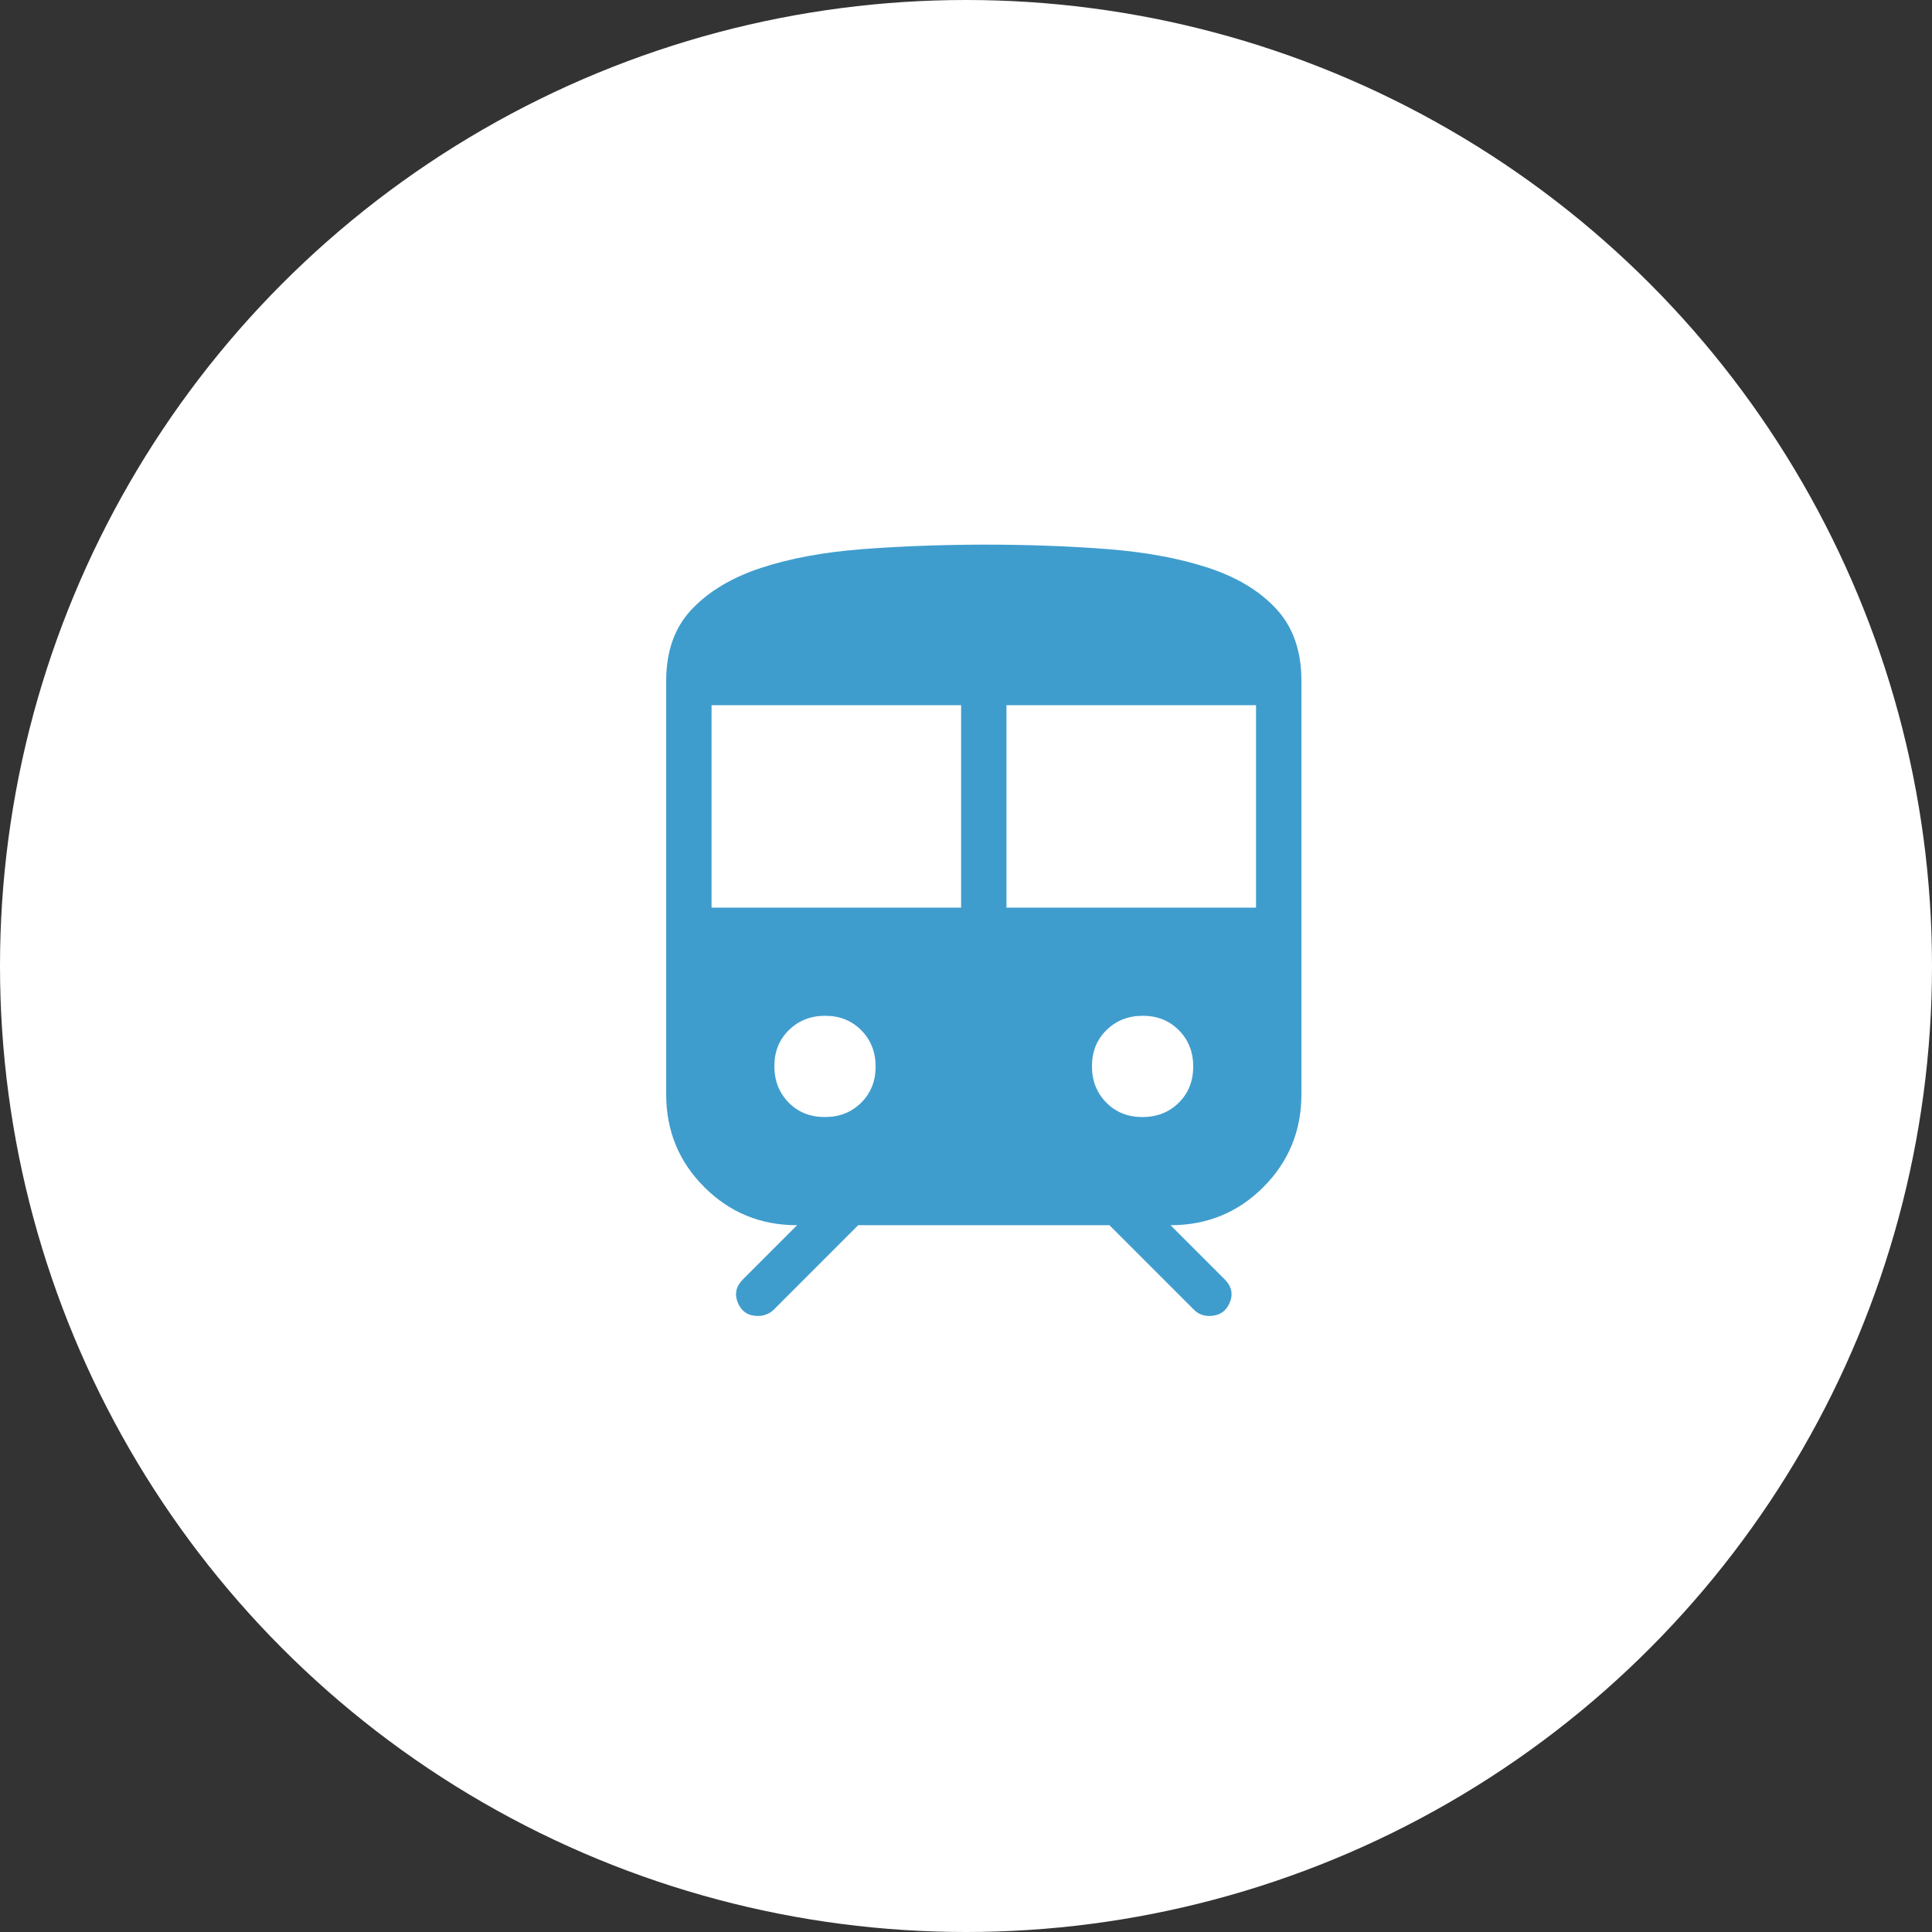
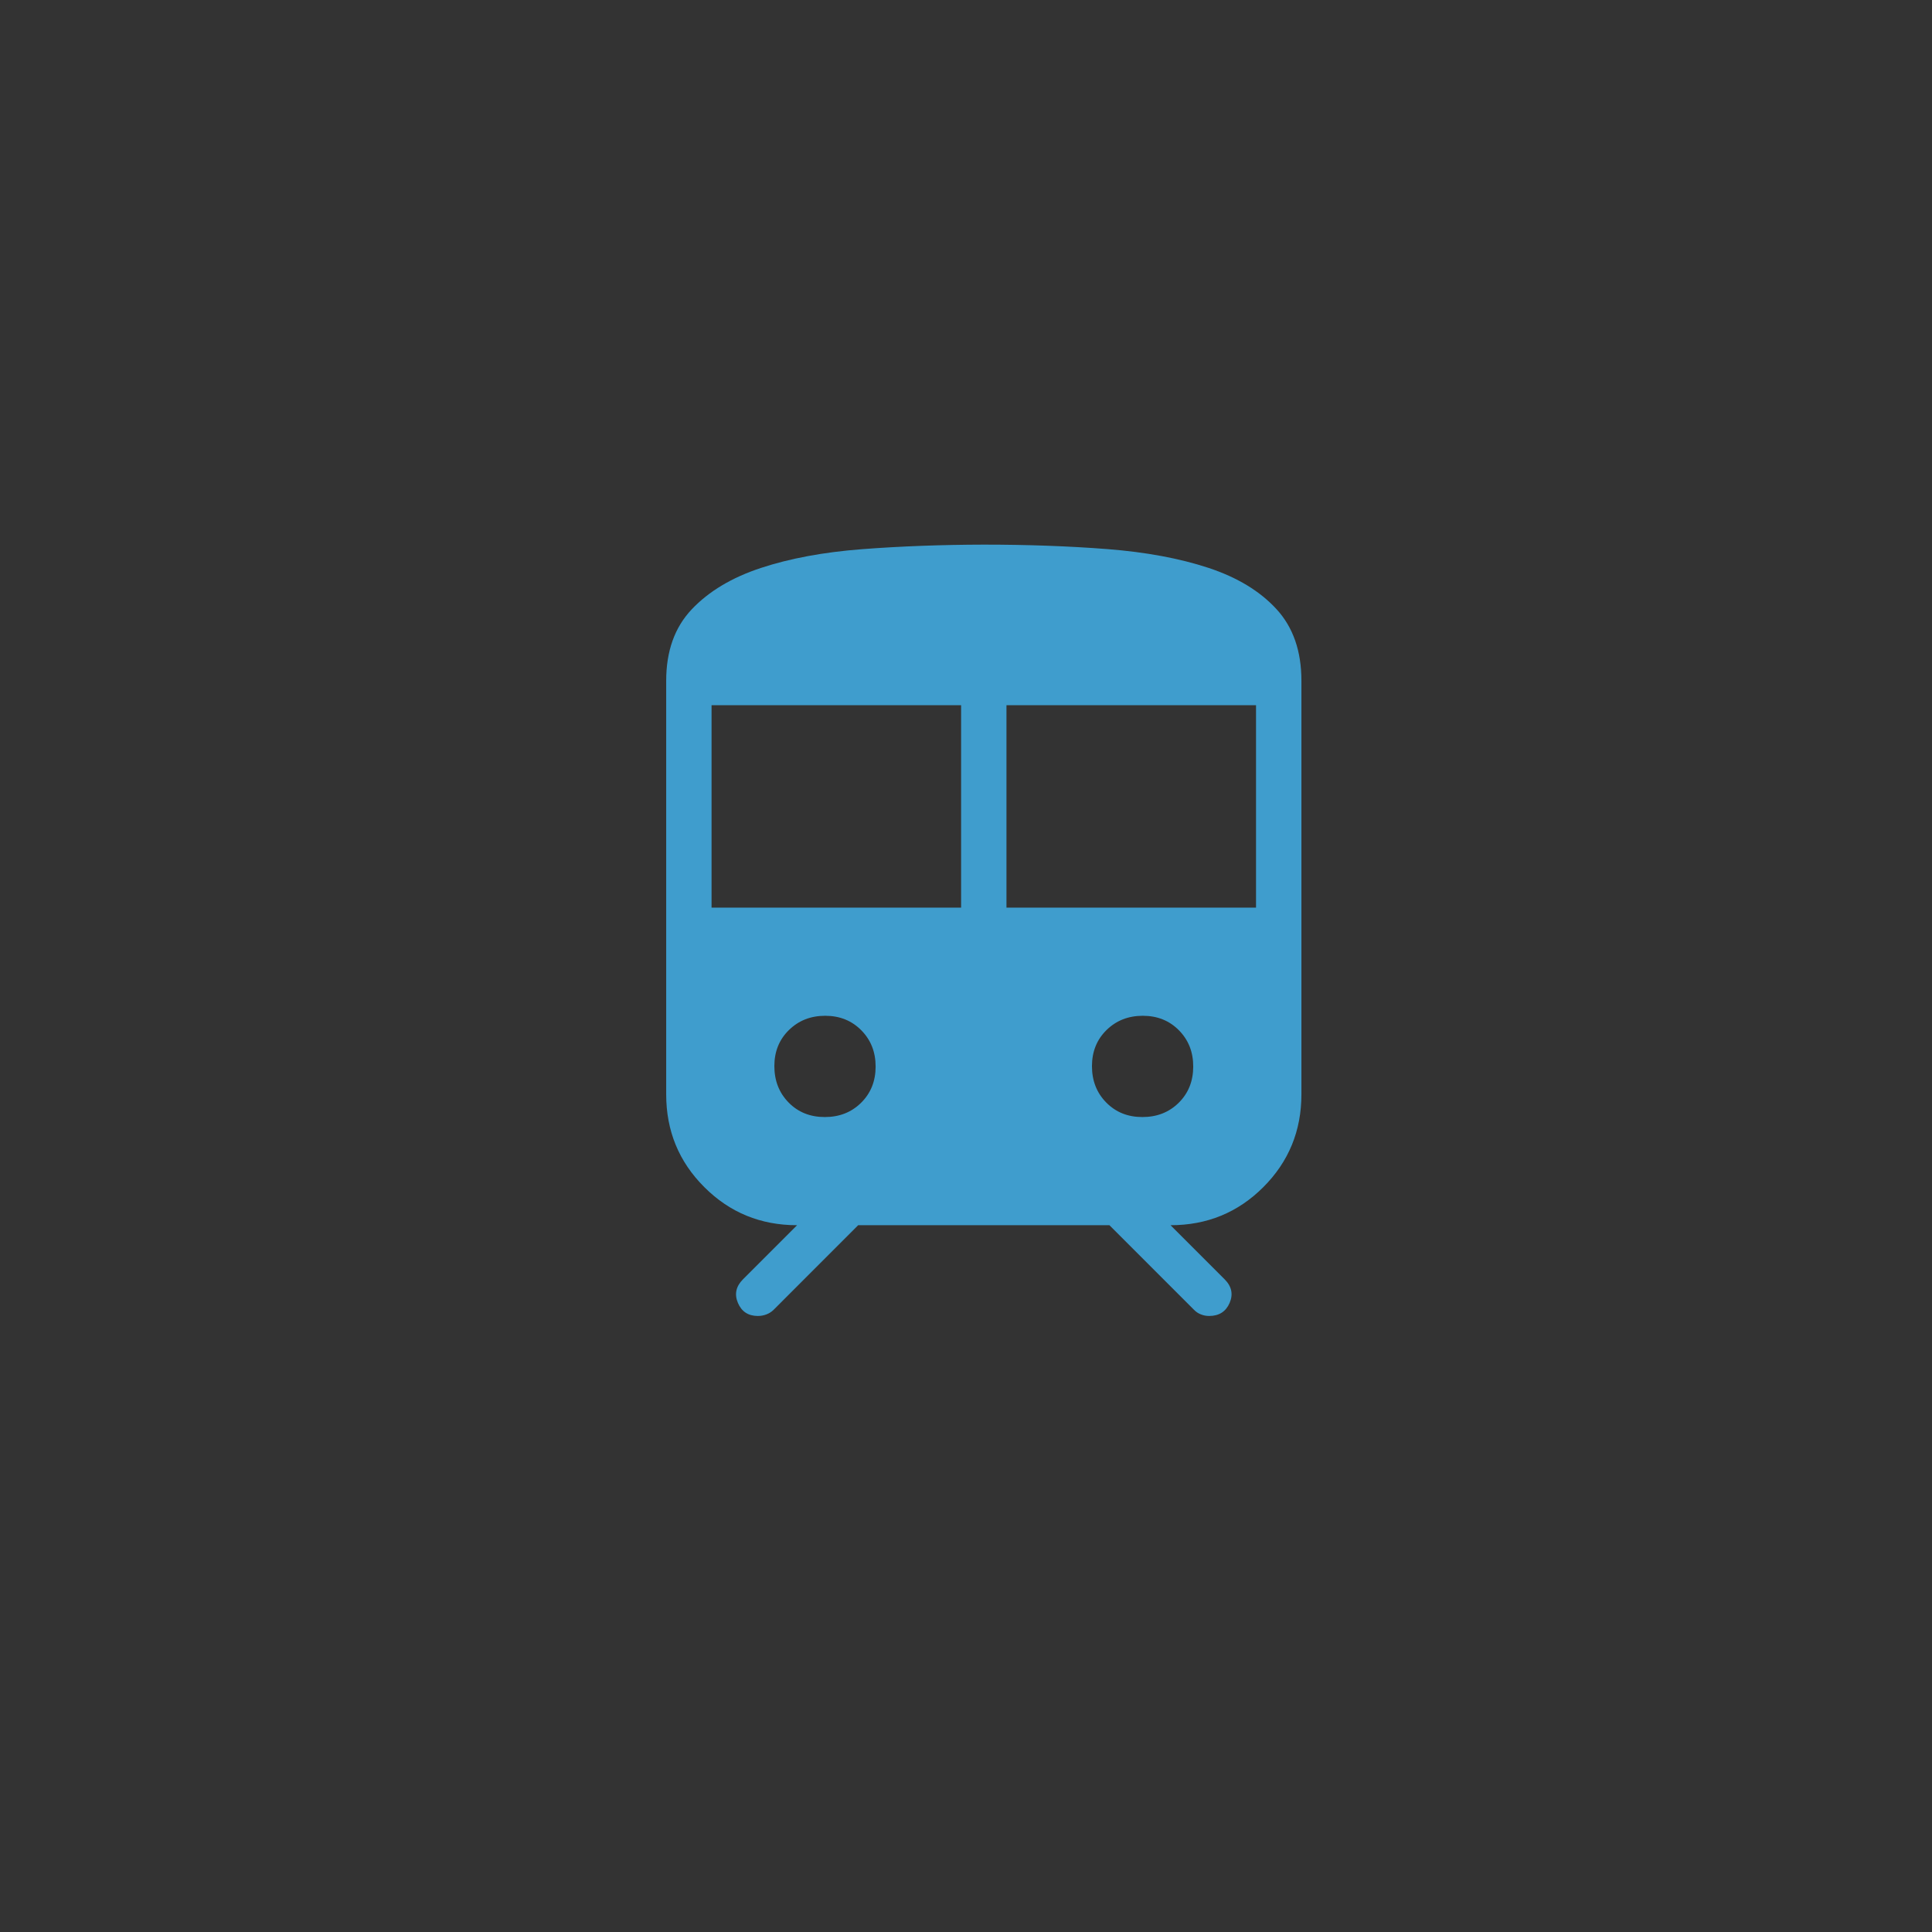
<svg xmlns="http://www.w3.org/2000/svg" width="77" height="77" viewBox="0 0 77 77" fill="none">
  <rect x="0" y="0" width="77" height="77" fill="#333333" stroke="none" />
-   <circle cx="38.5" cy="38.5" r="38.5" fill="white" />
  <path d="M26.551 43.616V27.131C26.551 25.951 26.89 25.002 27.569 24.285C28.248 23.568 29.166 23.018 30.325 22.636C31.483 22.254 32.831 22.004 34.366 21.887C35.902 21.77 37.517 21.71 39.209 21.706C40.967 21.706 42.611 21.766 44.142 21.885C45.673 22.005 47.013 22.254 48.162 22.632C49.311 23.011 50.216 23.56 50.877 24.28C51.537 24.999 51.868 25.95 51.868 27.131V43.616C51.868 45.069 51.361 46.302 50.349 47.314C49.337 48.326 48.105 48.831 46.652 48.831L48.808 50.987C49.089 51.268 49.155 51.581 49.007 51.927C48.858 52.273 48.587 52.447 48.193 52.448C48.078 52.448 47.969 52.428 47.866 52.387C47.762 52.347 47.67 52.287 47.591 52.206L44.217 48.831H34.202L30.829 52.206C30.745 52.287 30.649 52.347 30.542 52.387C30.433 52.428 30.321 52.448 30.205 52.448C29.823 52.448 29.558 52.275 29.41 51.929C29.264 51.582 29.331 51.269 29.61 50.989L31.768 48.831C30.314 48.831 29.081 48.325 28.07 47.312C27.057 46.302 26.551 45.07 26.551 43.616ZM28.359 36.173H38.305V28.106H28.359V36.173ZM40.113 36.173H50.059V28.106H40.113V36.173ZM32.873 44.52C33.453 44.52 33.935 44.331 34.319 43.951C34.704 43.571 34.897 43.091 34.898 42.511C34.899 41.931 34.709 41.449 34.328 41.063C33.947 40.677 33.468 40.484 32.889 40.484C32.31 40.484 31.828 40.674 31.441 41.054C31.054 41.434 30.861 41.913 30.862 42.493C30.863 43.073 31.053 43.556 31.431 43.942C31.81 44.328 32.291 44.52 32.873 44.52ZM45.531 44.52C46.111 44.52 46.593 44.331 46.978 43.951C47.362 43.571 47.555 43.091 47.556 42.511C47.558 41.931 47.368 41.449 46.987 41.063C46.606 40.677 46.126 40.484 45.547 40.484C44.969 40.484 44.486 40.674 44.099 41.054C43.713 41.434 43.52 41.913 43.52 42.493C43.52 43.073 43.71 43.556 44.09 43.942C44.47 44.328 44.949 44.52 45.529 44.52" fill="#3F9DCD" />
</svg>